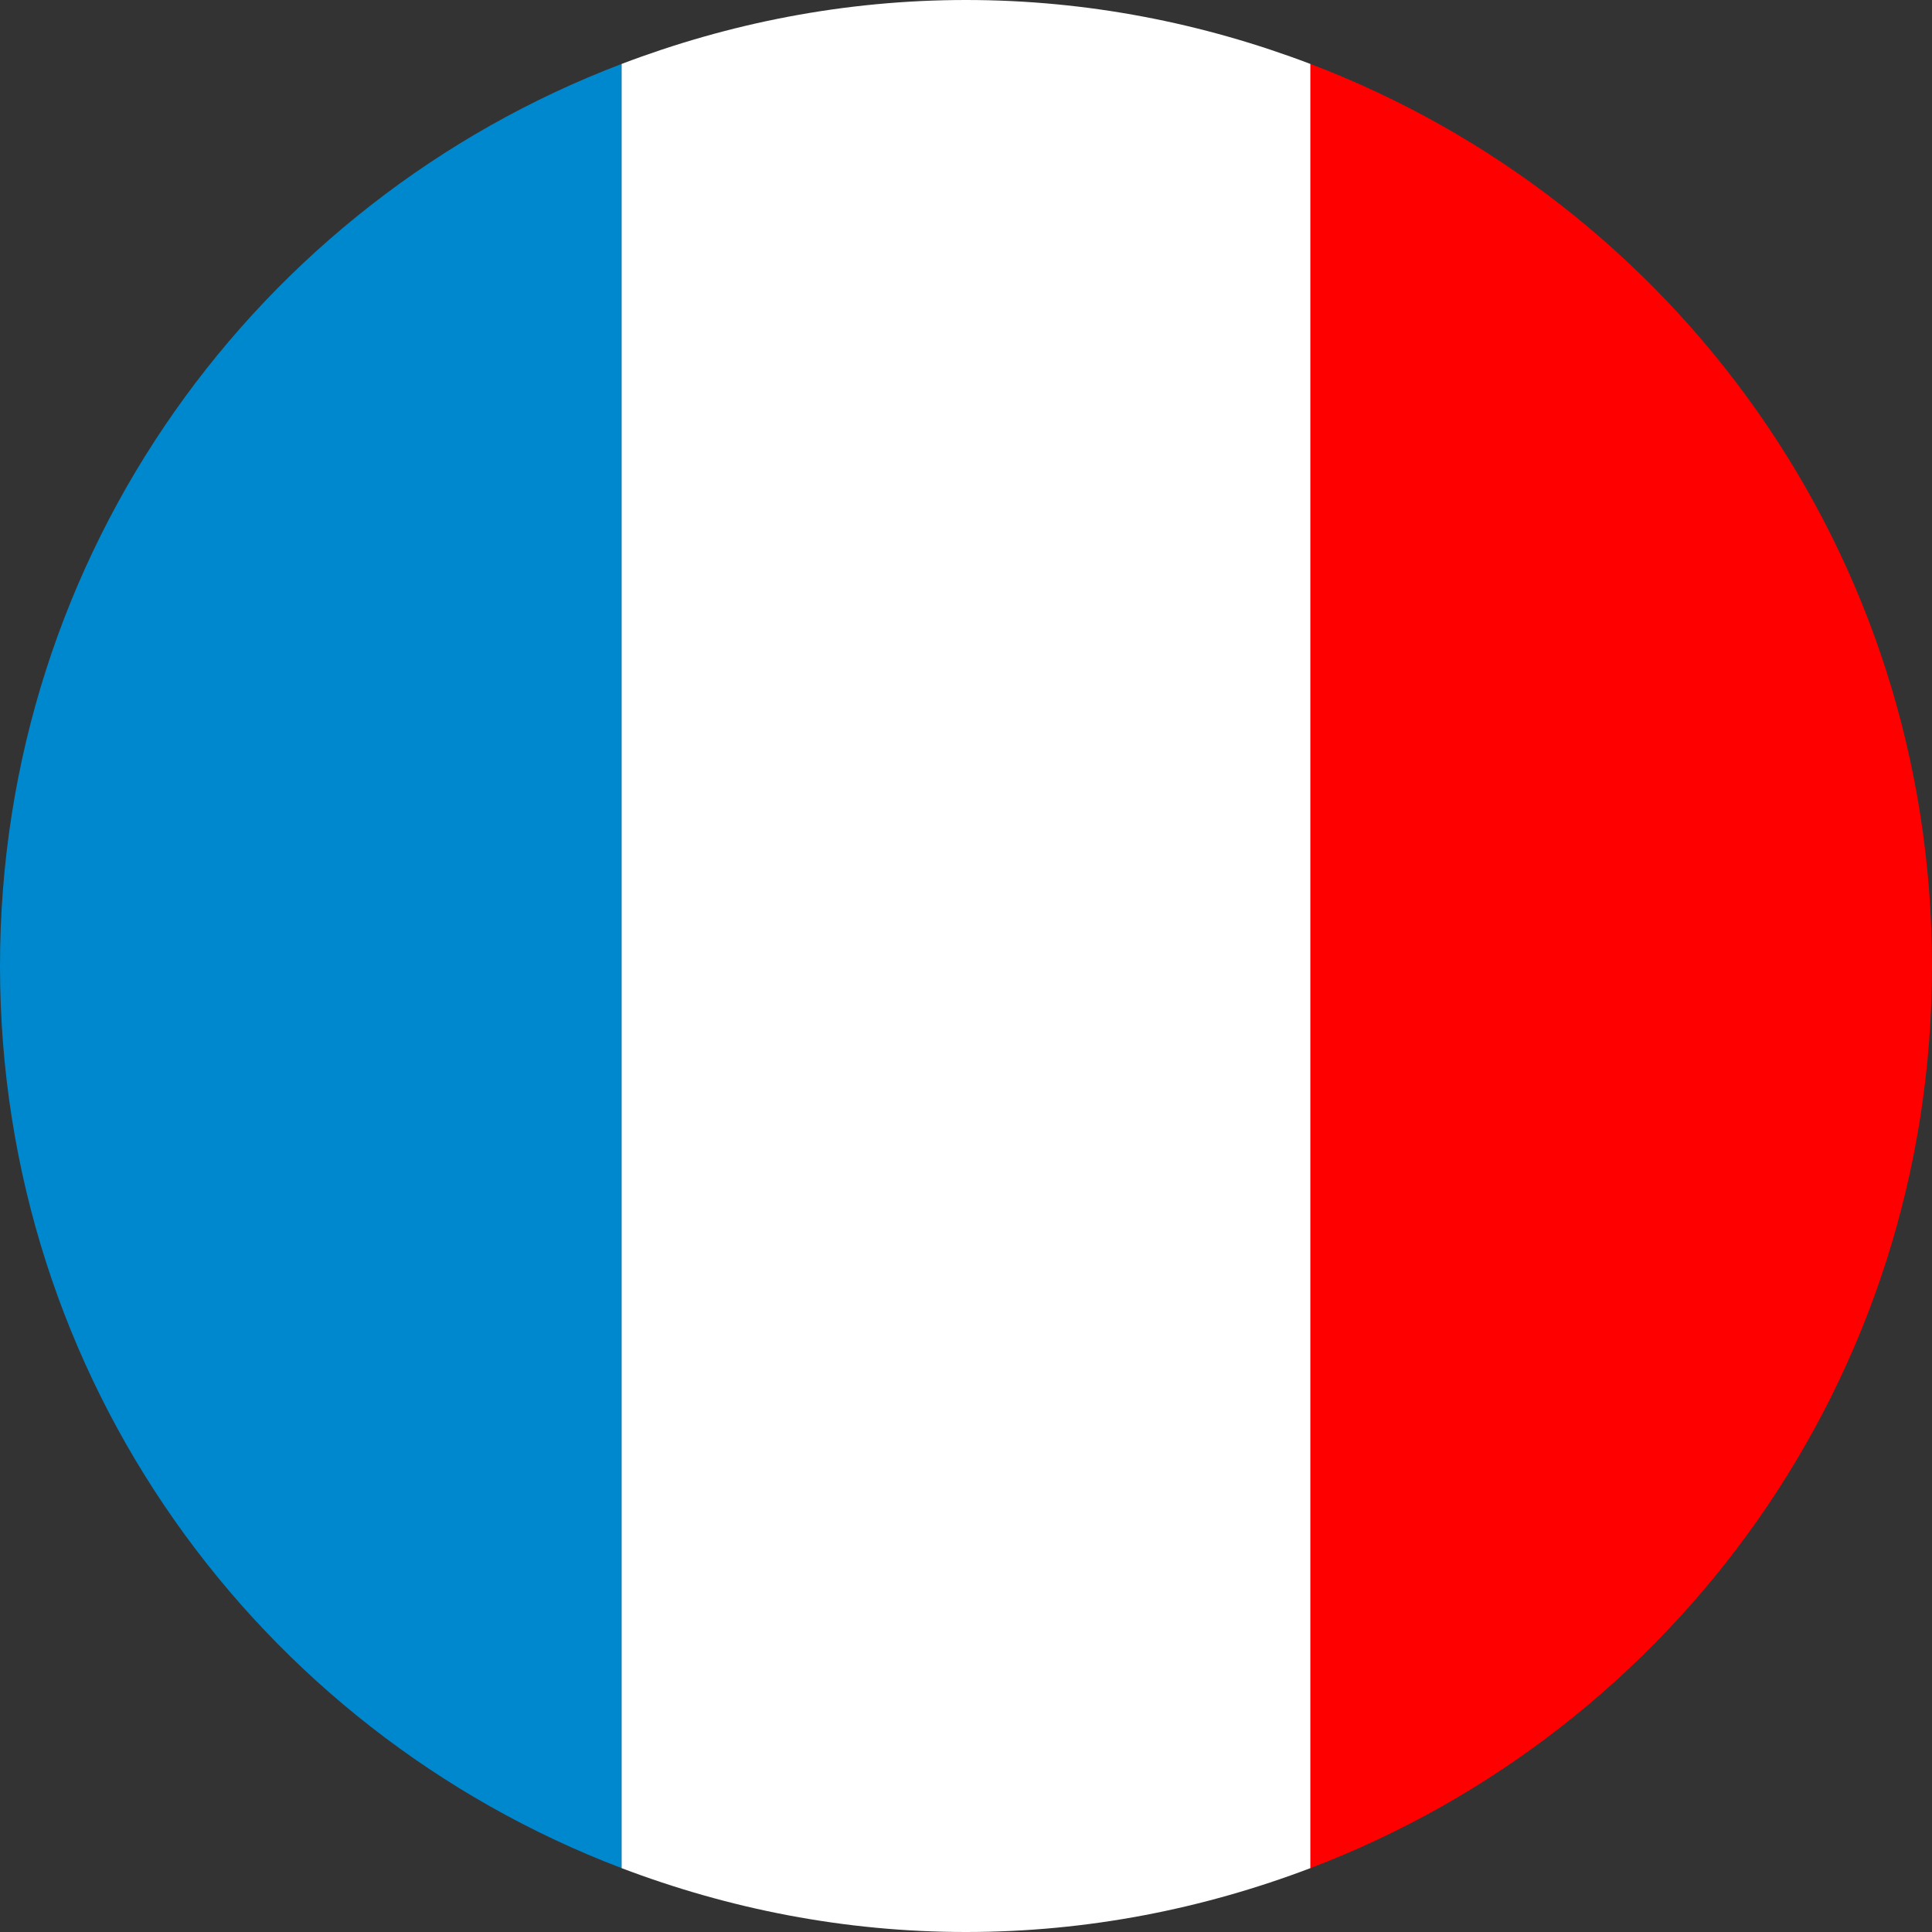
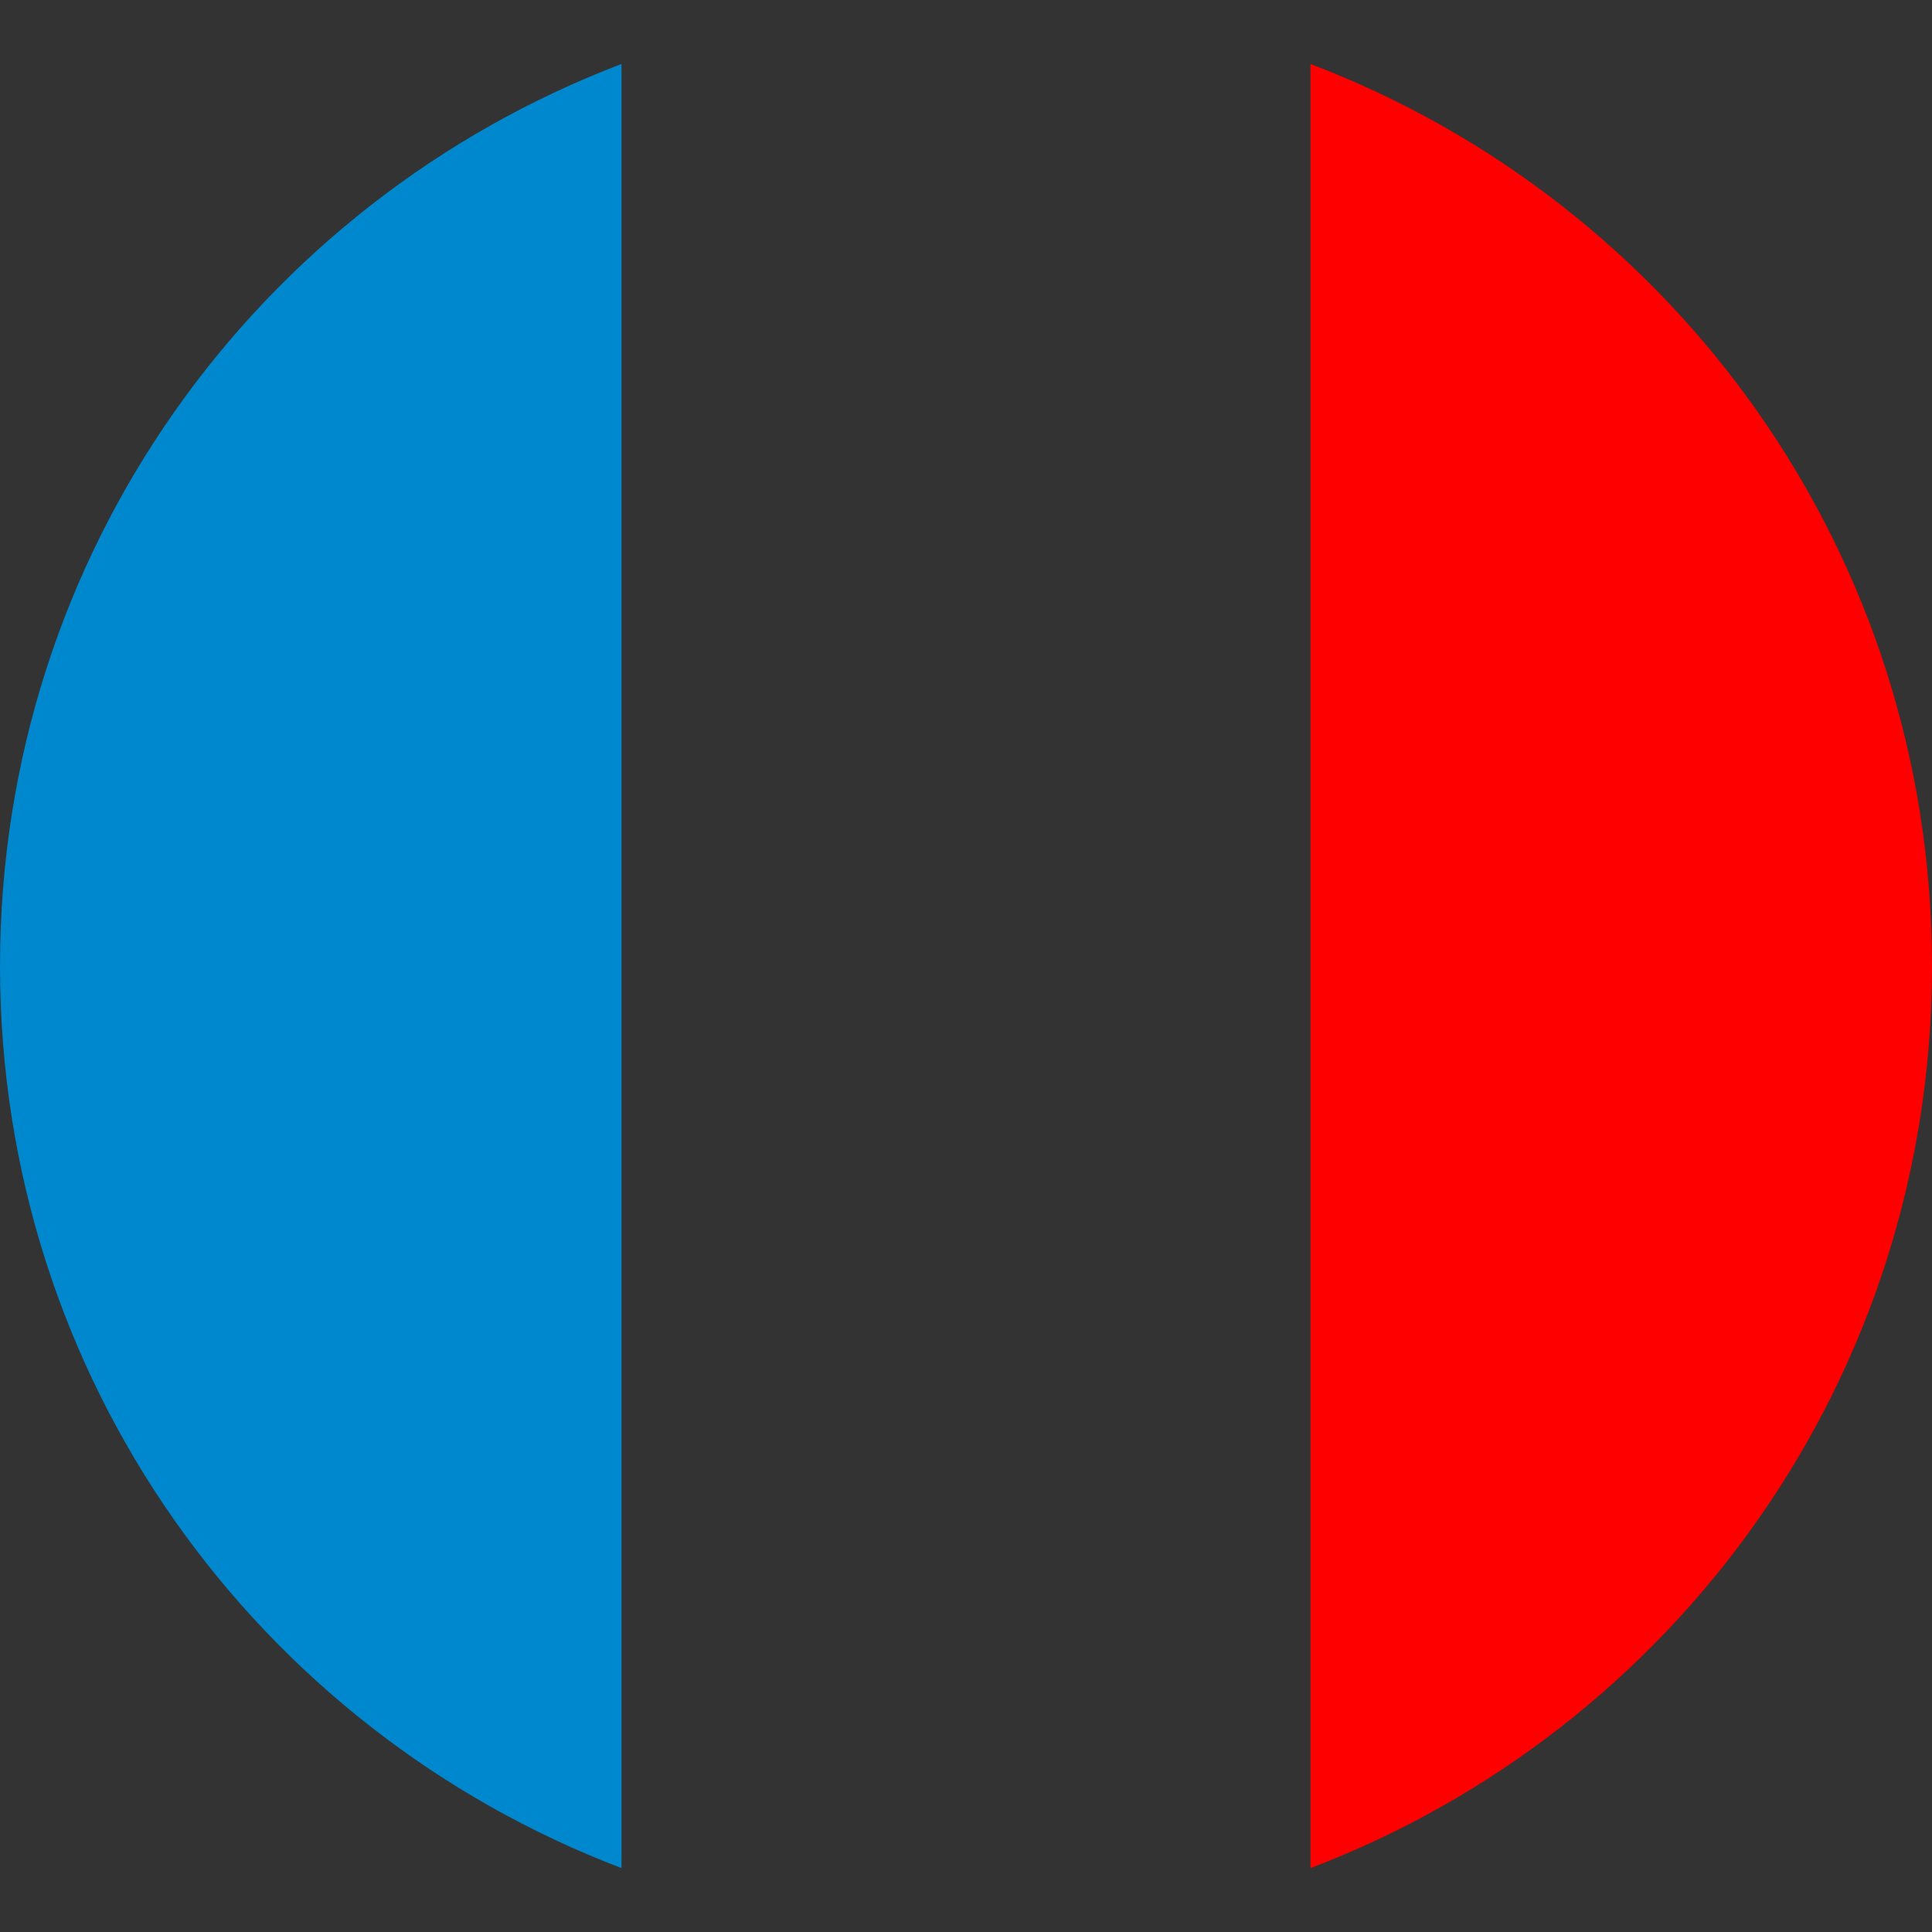
<svg xmlns="http://www.w3.org/2000/svg" width="26px" height="26px" viewBox="0 0 26 26" version="1.1">
  <rect x="0" y="0" width="26" height="26" fill="#333333" stroke="none" />
  <title>Icons/Langages/french</title>
  <desc>Created with Sketch.</desc>
  <defs />
  <g id="Icons/Langages/french" stroke="none" stroke-width="1" fill="none" fill-rule="evenodd">
-     <path d="M13,26 C14.637,26 16.195,25.688 17.636,25.14 L17.636,0.861 C16.195,0.313 14.637,0 13,0 C11.363,0 9.805,0.313 8.364,0.861 L8.364,25.14 C9.805,25.688 11.363,26 13,26" id="Fill-1" fill="#FFFFFF" />
    <path d="M26,13 C26,7.437 22.531,2.723 17.636,0.861 L17.636,25.14 C22.531,23.277 26,18.562 26,13" id="Fill-3" fill="#FF0000" />
    <path d="M0,13 C0,18.562 3.469,23.277 8.364,25.14 L8.364,0.861 C3.469,2.723 0,7.437 0,13" id="Fill-5" fill="#0088CE" />
  </g>
</svg>